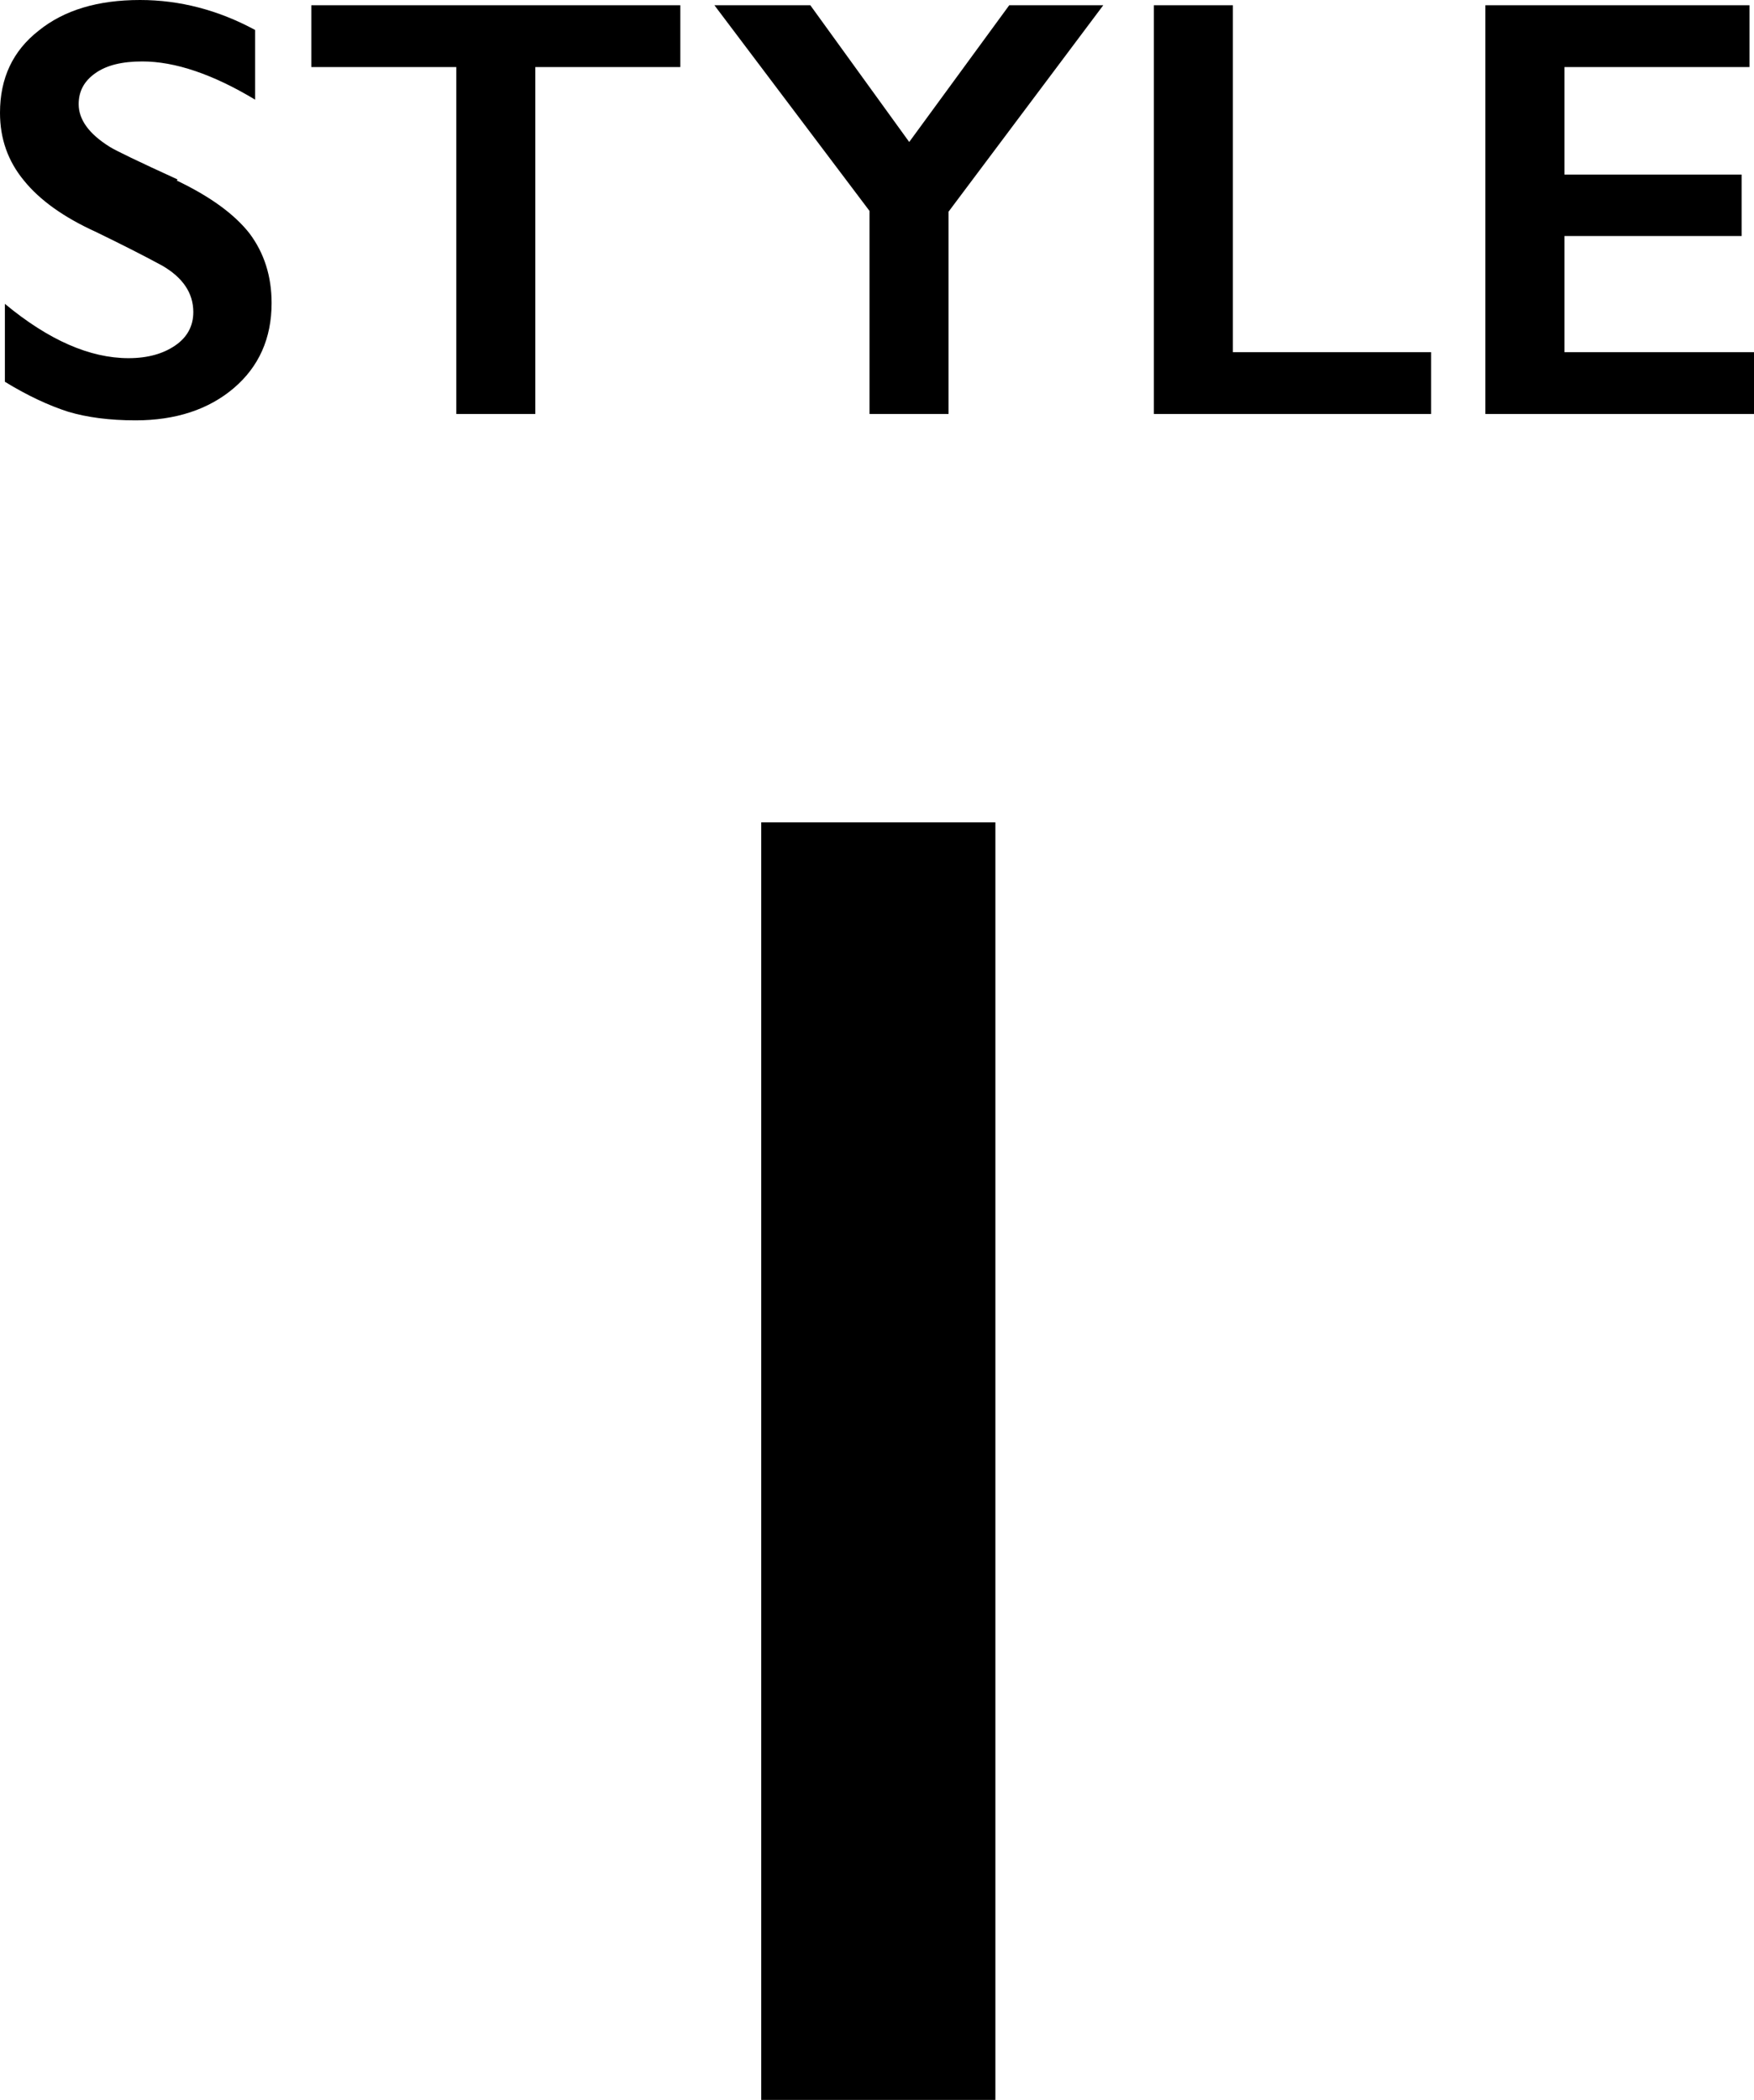
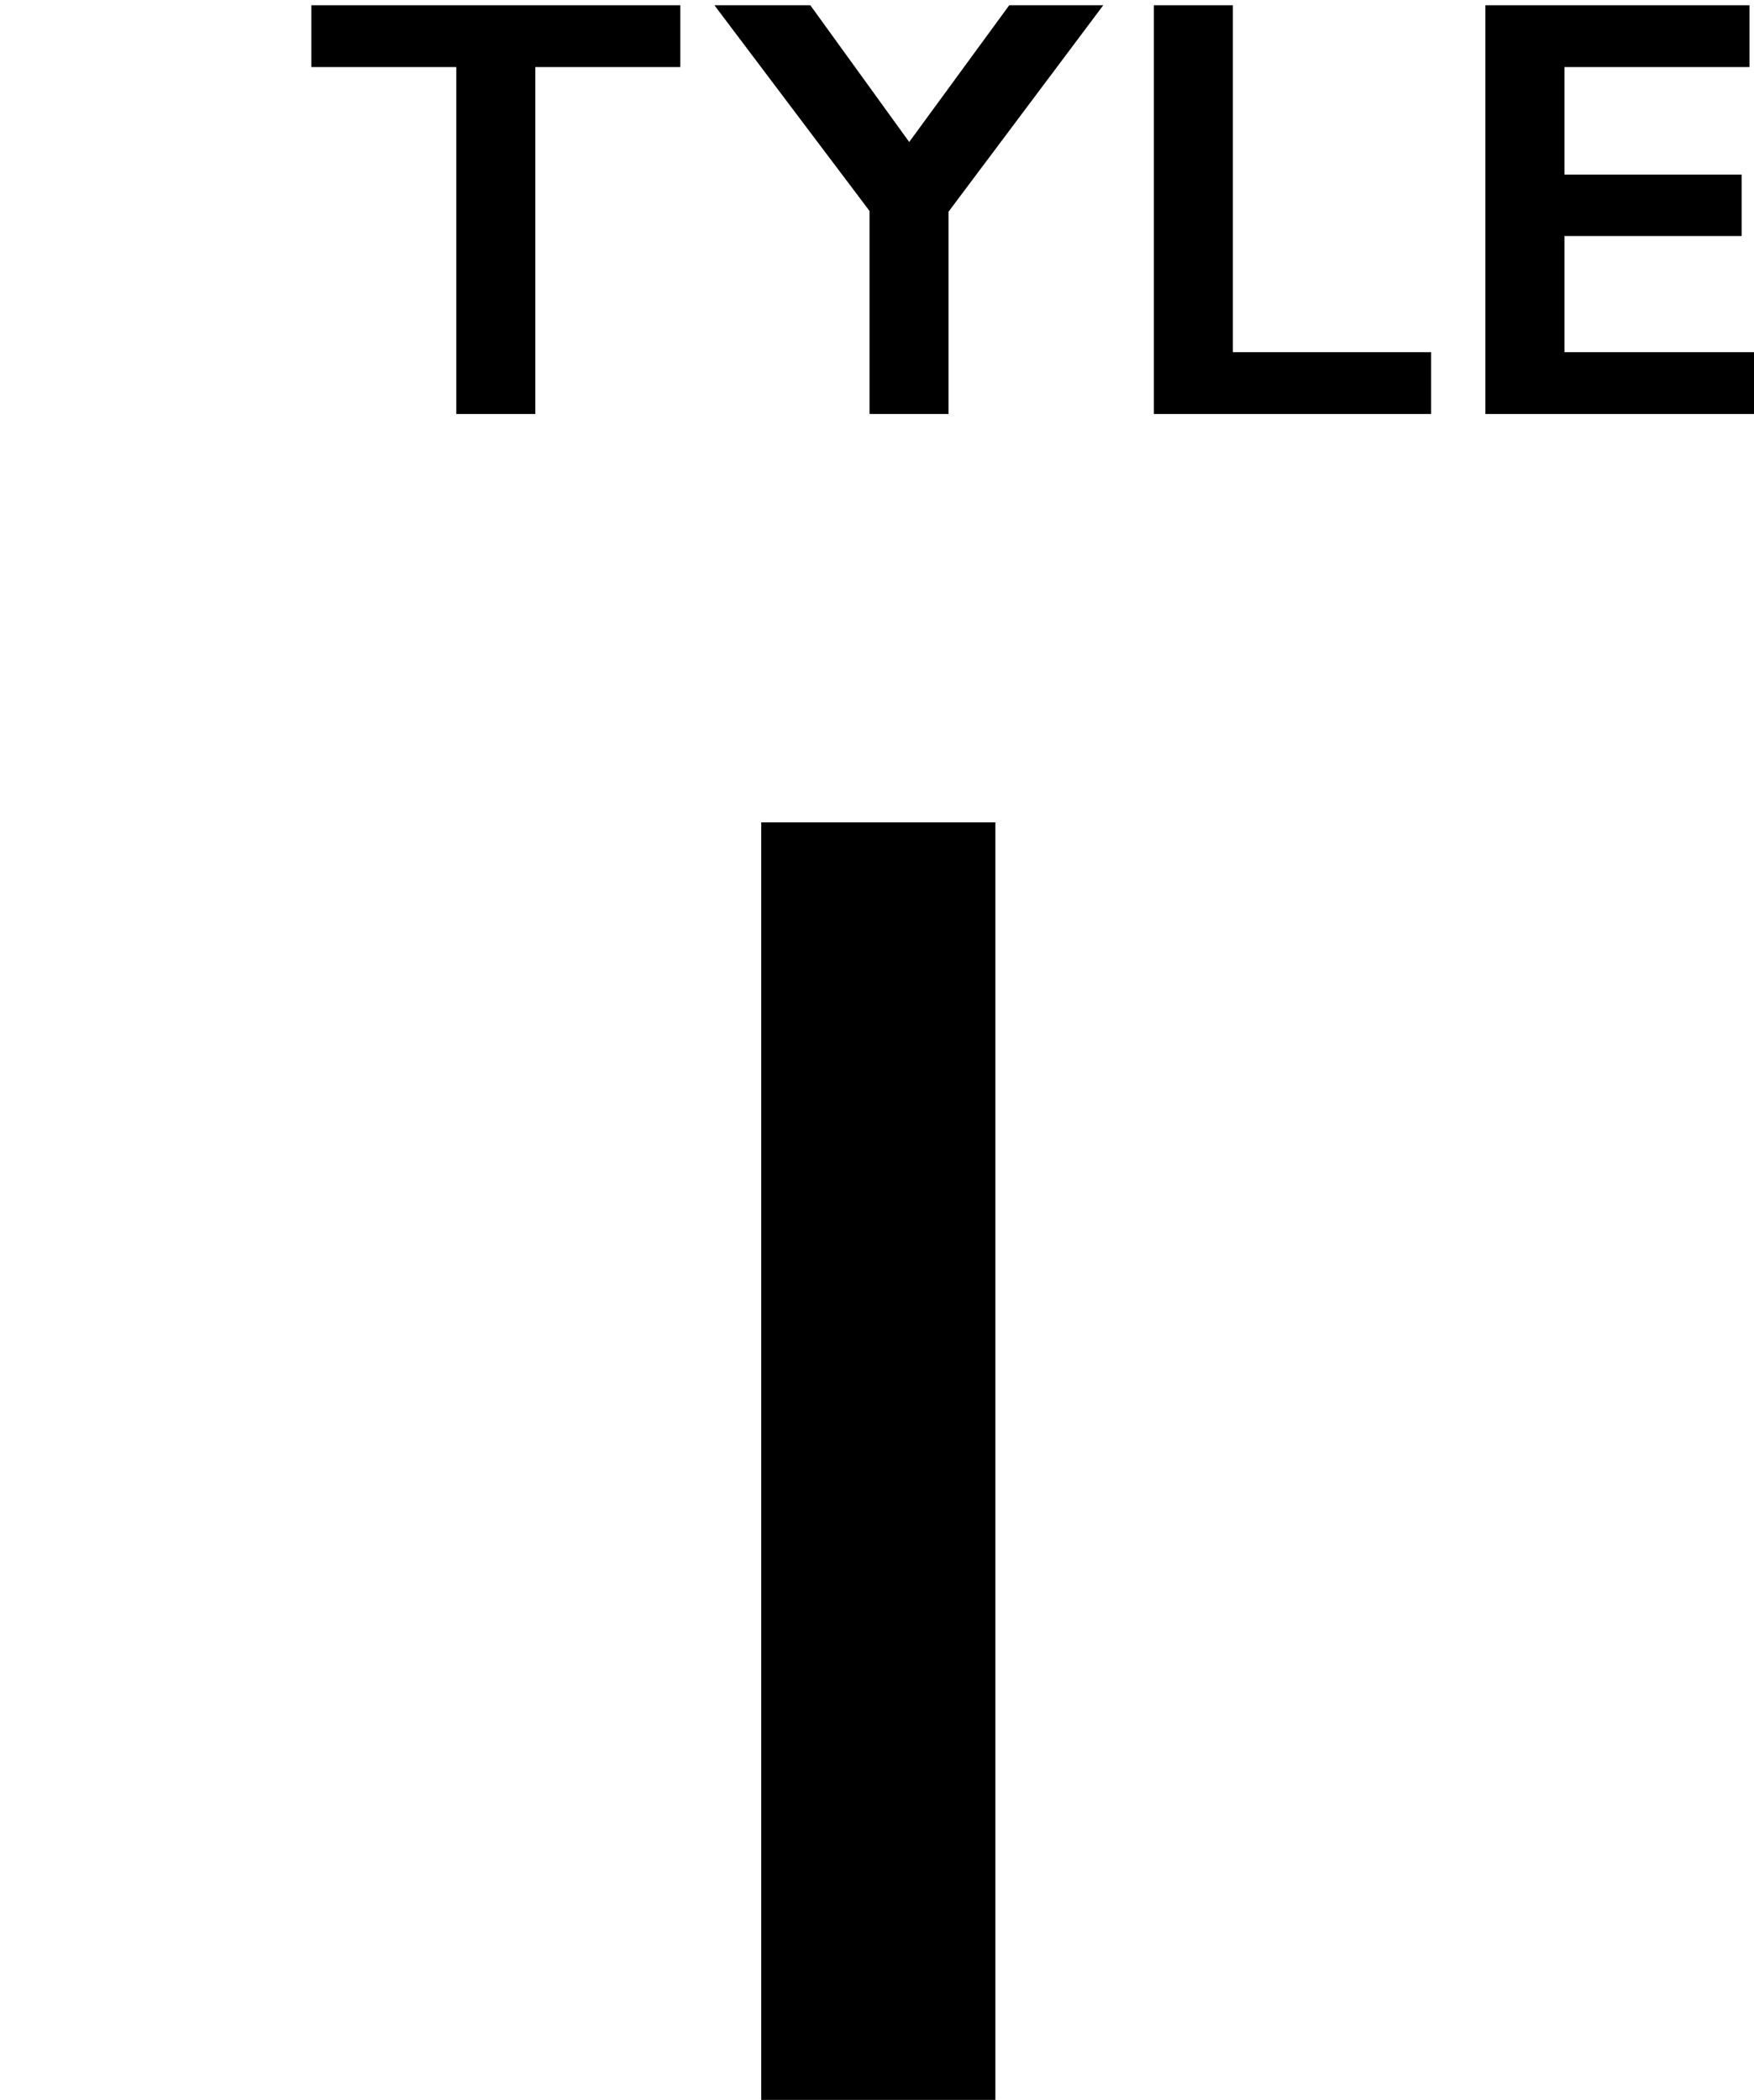
<svg xmlns="http://www.w3.org/2000/svg" id="a" viewBox="0 0 46.82 56.05">
  <rect x="20.32" y="21.95" width="6.25" height="34.11" />
-   <path d="M4.74,4.79c-1.05-.48-1.65-.77-1.81-.87-.56-.35-.83-.73-.83-1.14,0-.35,.15-.62,.45-.83s.71-.31,1.25-.31c.87,0,1.88,.34,3.01,1.02V.8c-.98-.53-2.01-.8-3.07-.8C2.61,0,1.71,.27,1.03,.82,.34,1.36,0,2.09,0,3.01c0,.69,.21,1.29,.64,1.81,.42,.52,1.06,.98,1.92,1.37,.72,.35,1.31,.65,1.77,.9,.55,.32,.83,.73,.83,1.24,0,.37-.16,.67-.48,.89-.32,.22-.73,.34-1.25,.34-1.03,0-2.13-.48-3.3-1.45v2.08c.62,.38,1.19,.64,1.69,.8,.5,.15,1.1,.23,1.8,.23,1.07,0,1.95-.29,2.62-.86s1.01-1.33,1.01-2.27c0-.72-.2-1.34-.59-1.86-.4-.51-1.04-.98-1.94-1.41Z" />
  <polygon points="8.31 1.79 12.18 1.79 12.18 11.05 14.29 11.05 14.29 1.79 18.16 1.79 18.16 .14 8.31 .14 8.31 1.79" />
  <polygon points="24.27 3.79 21.63 .14 19.07 .14 23.21 5.63 23.21 11.05 25.32 11.05 25.32 5.65 29.45 .14 26.94 .14 24.27 3.79" />
  <polygon points="32.91 .14 30.8 .14 30.8 11.05 38.2 11.05 38.2 9.4 32.91 9.4 32.91 .14" />
  <polygon points="41.76 9.4 41.76 6.3 46.49 6.3 46.49 4.66 41.76 4.66 41.76 1.79 46.7 1.79 46.7 .14 39.65 .14 39.65 11.05 46.82 11.05 46.82 9.4 41.76 9.4" />
</svg>